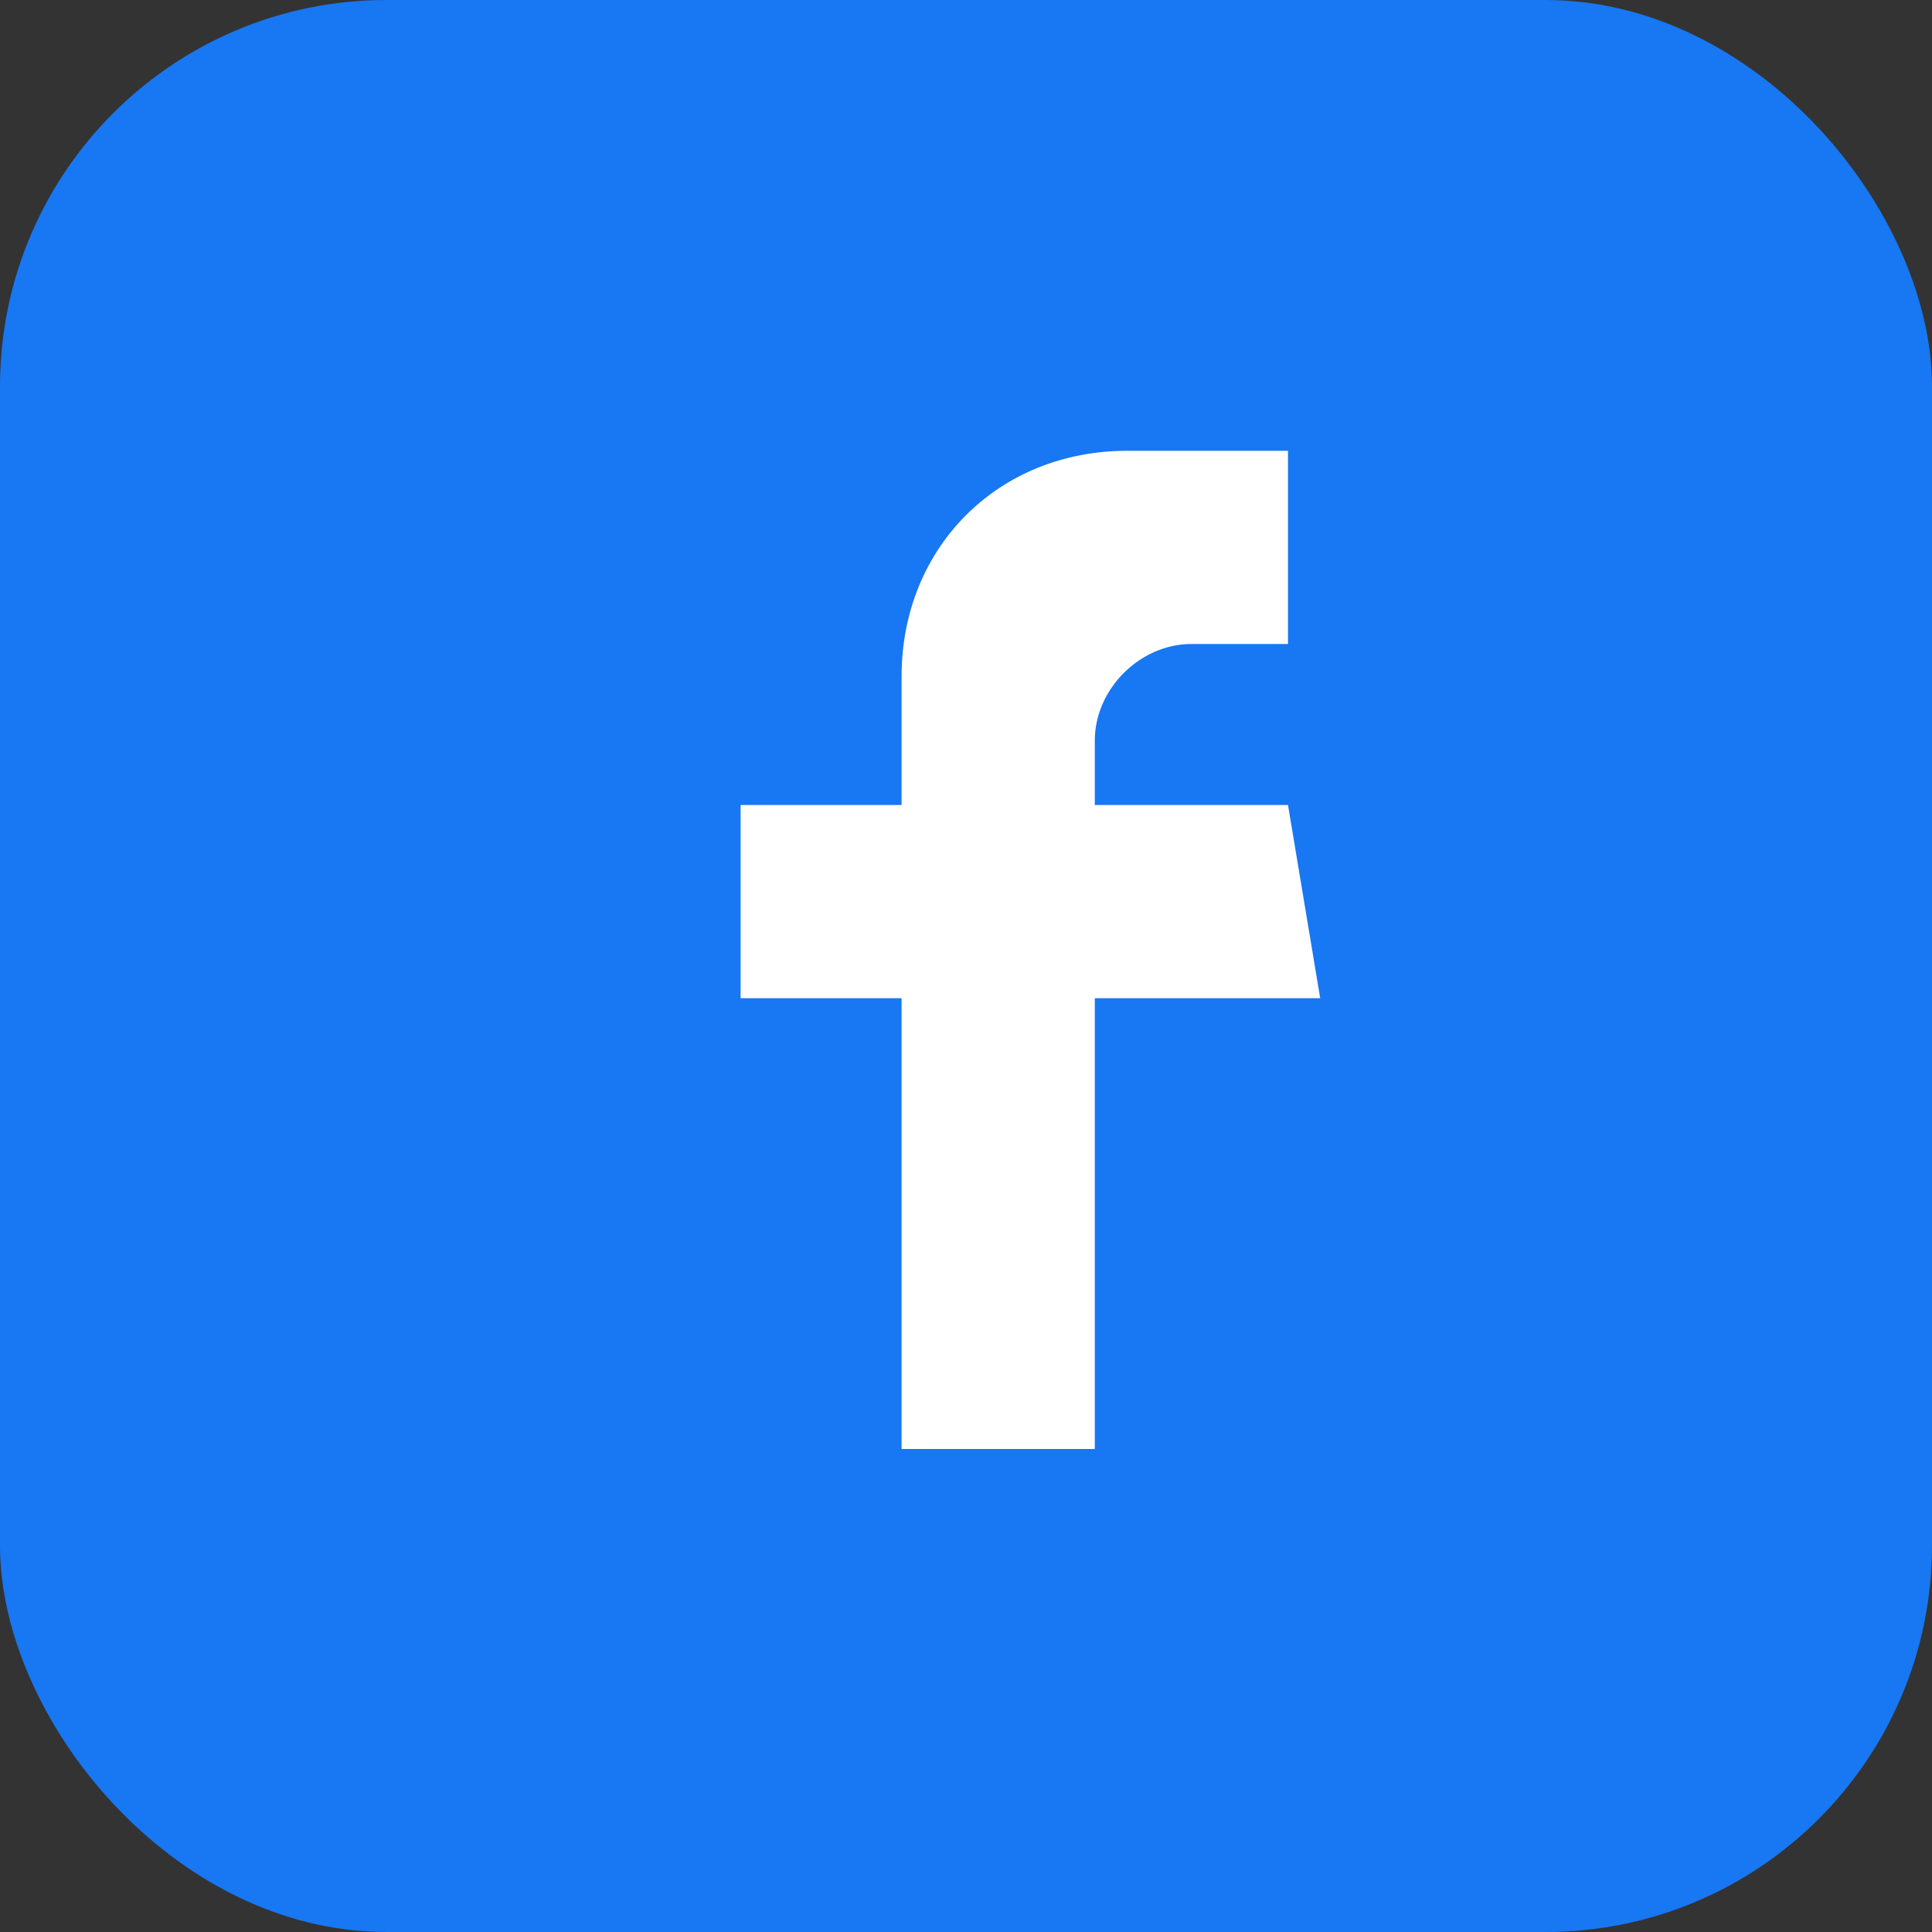
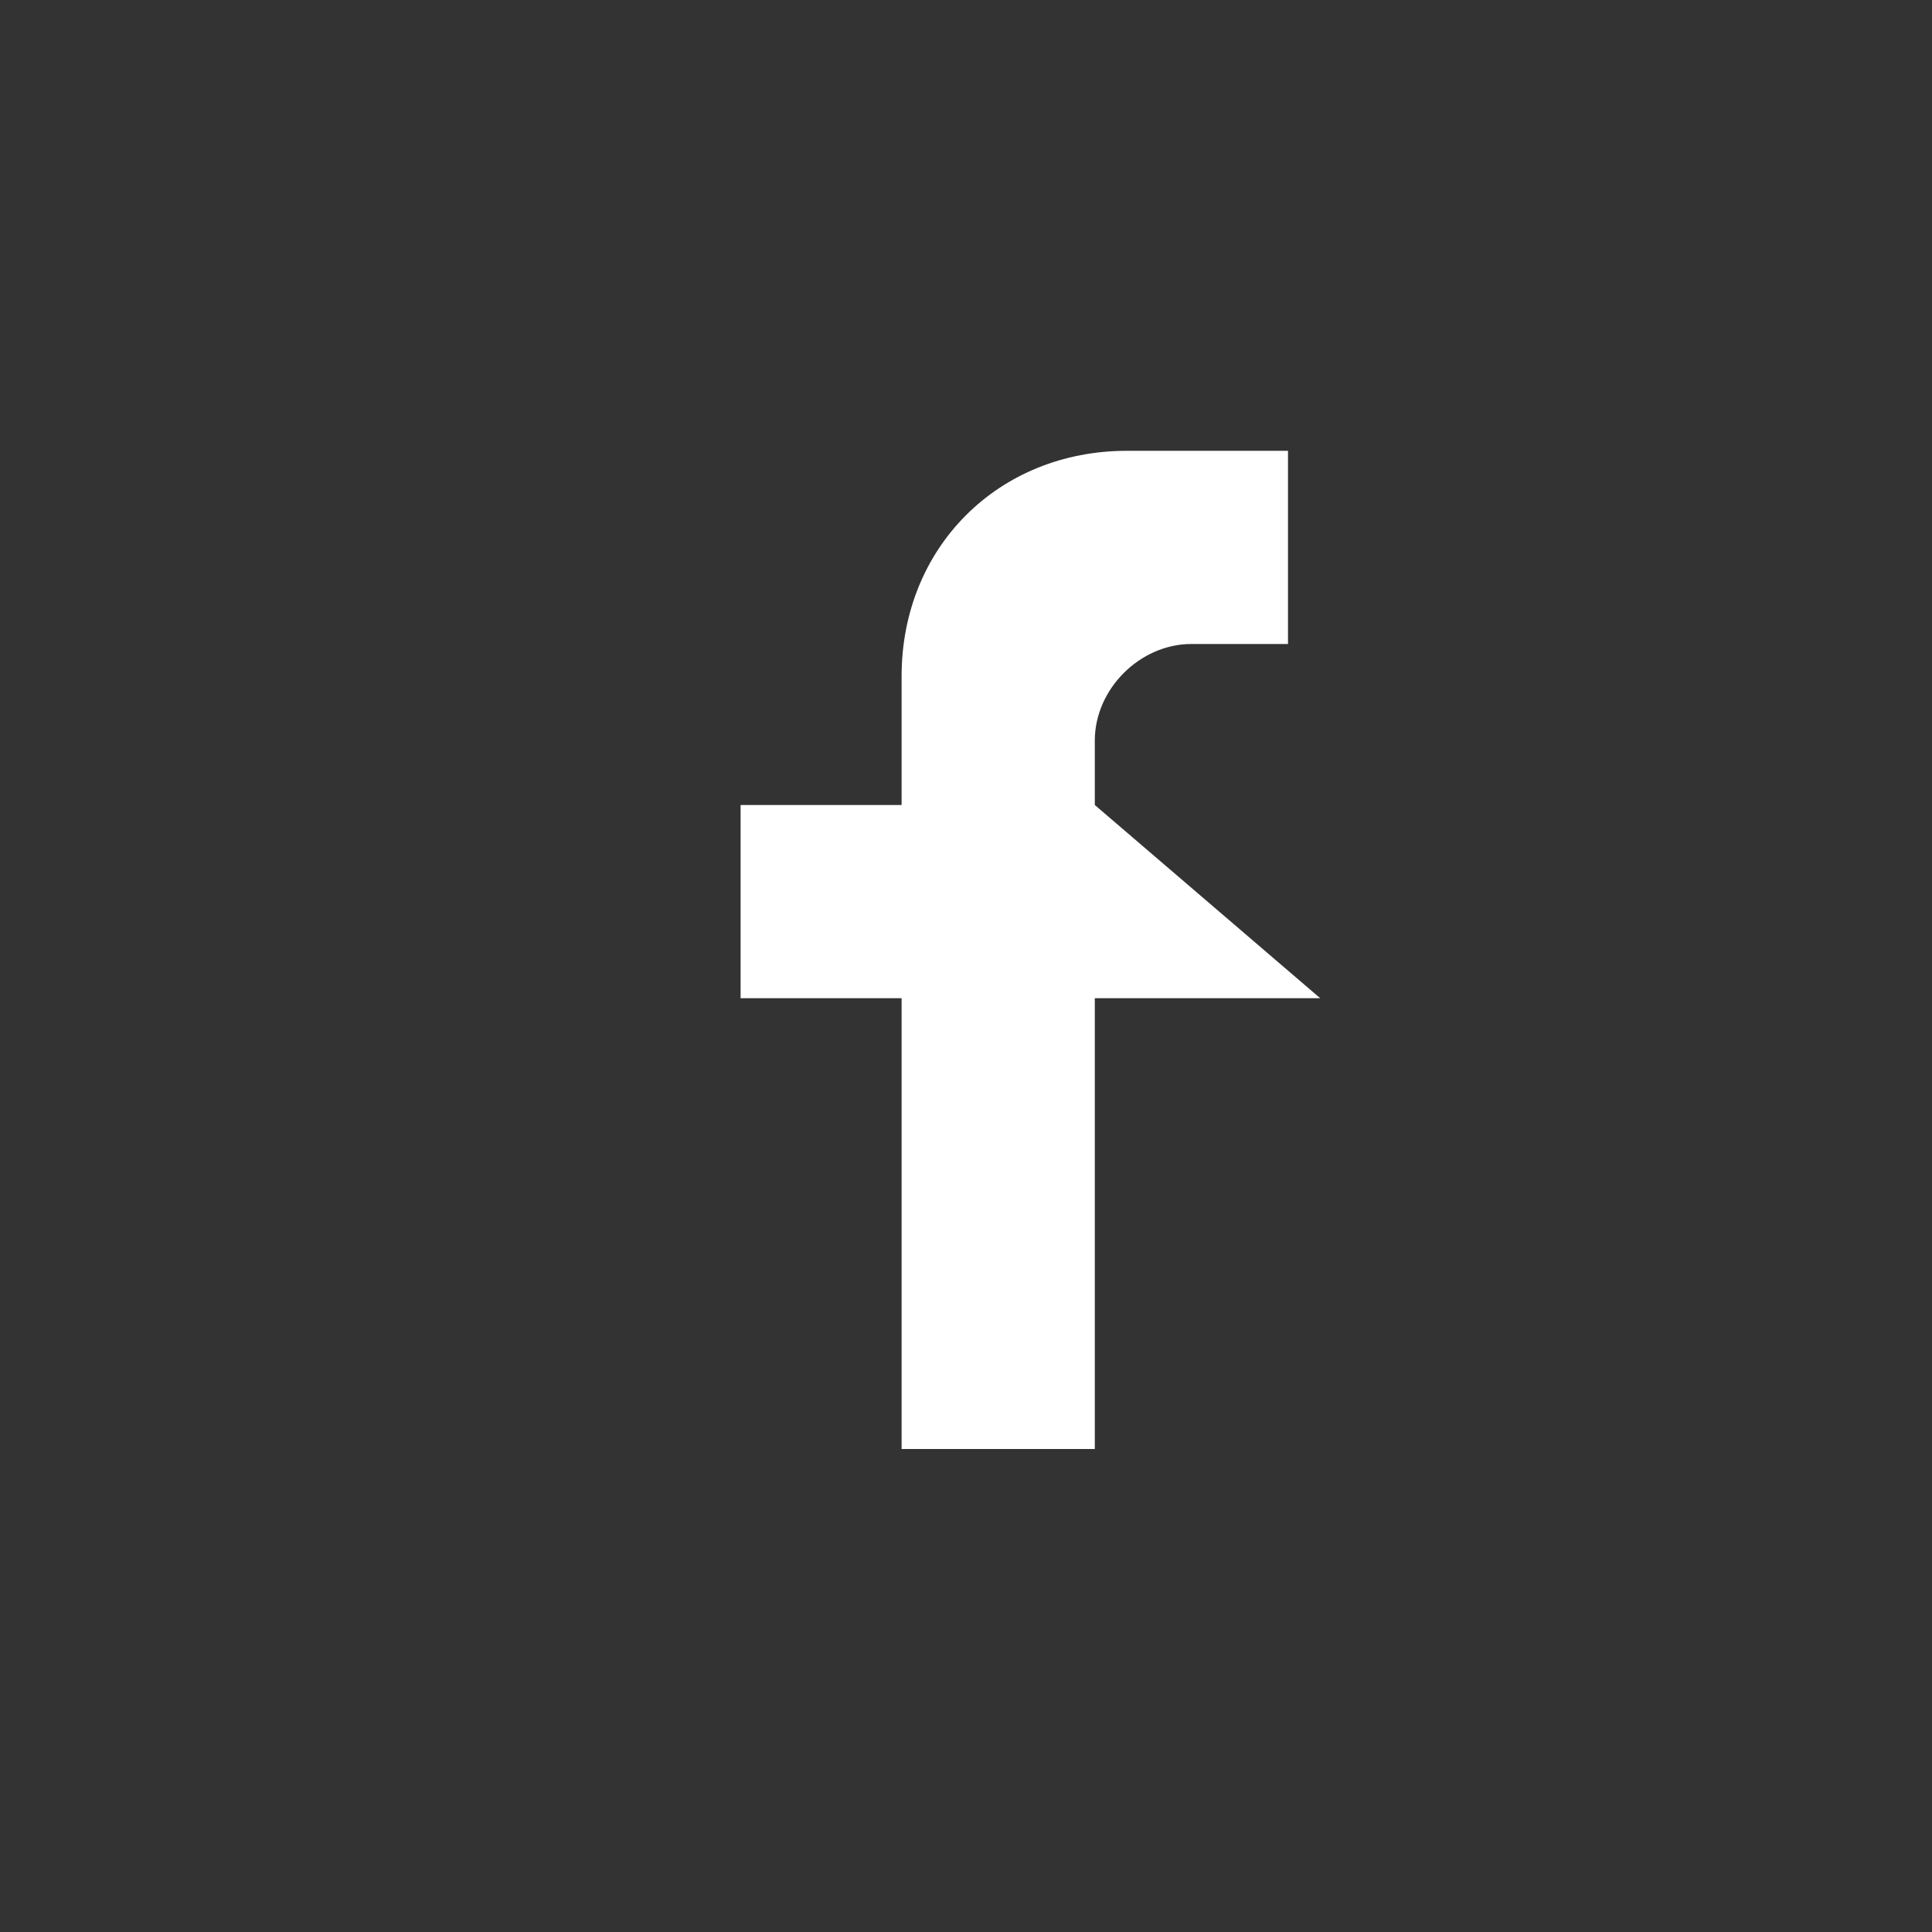
<svg xmlns="http://www.w3.org/2000/svg" width="30" height="30" viewBox="0 0 30 30" fill="none">
  <rect x="0" y="0" width="30" height="30" fill="#333333" stroke="none" />
-   <rect width="30" height="30" rx="6" fill="#1877F2" />
-   <path d="M20.5 15.5H17V22.5H14V15.5H11.5V12.5H14V10.5C14 8.5 15.5 7 17.5 7H20V10H18.5C17.7 10 17 10.7 17 11.5V12.5H20L20.5 15.5Z" fill="white" />
+   <path d="M20.5 15.5H17V22.5H14V15.5H11.5V12.5H14V10.5C14 8.5 15.5 7 17.5 7H20V10H18.5C17.7 10 17 10.7 17 11.5V12.5L20.5 15.5Z" fill="white" />
</svg>